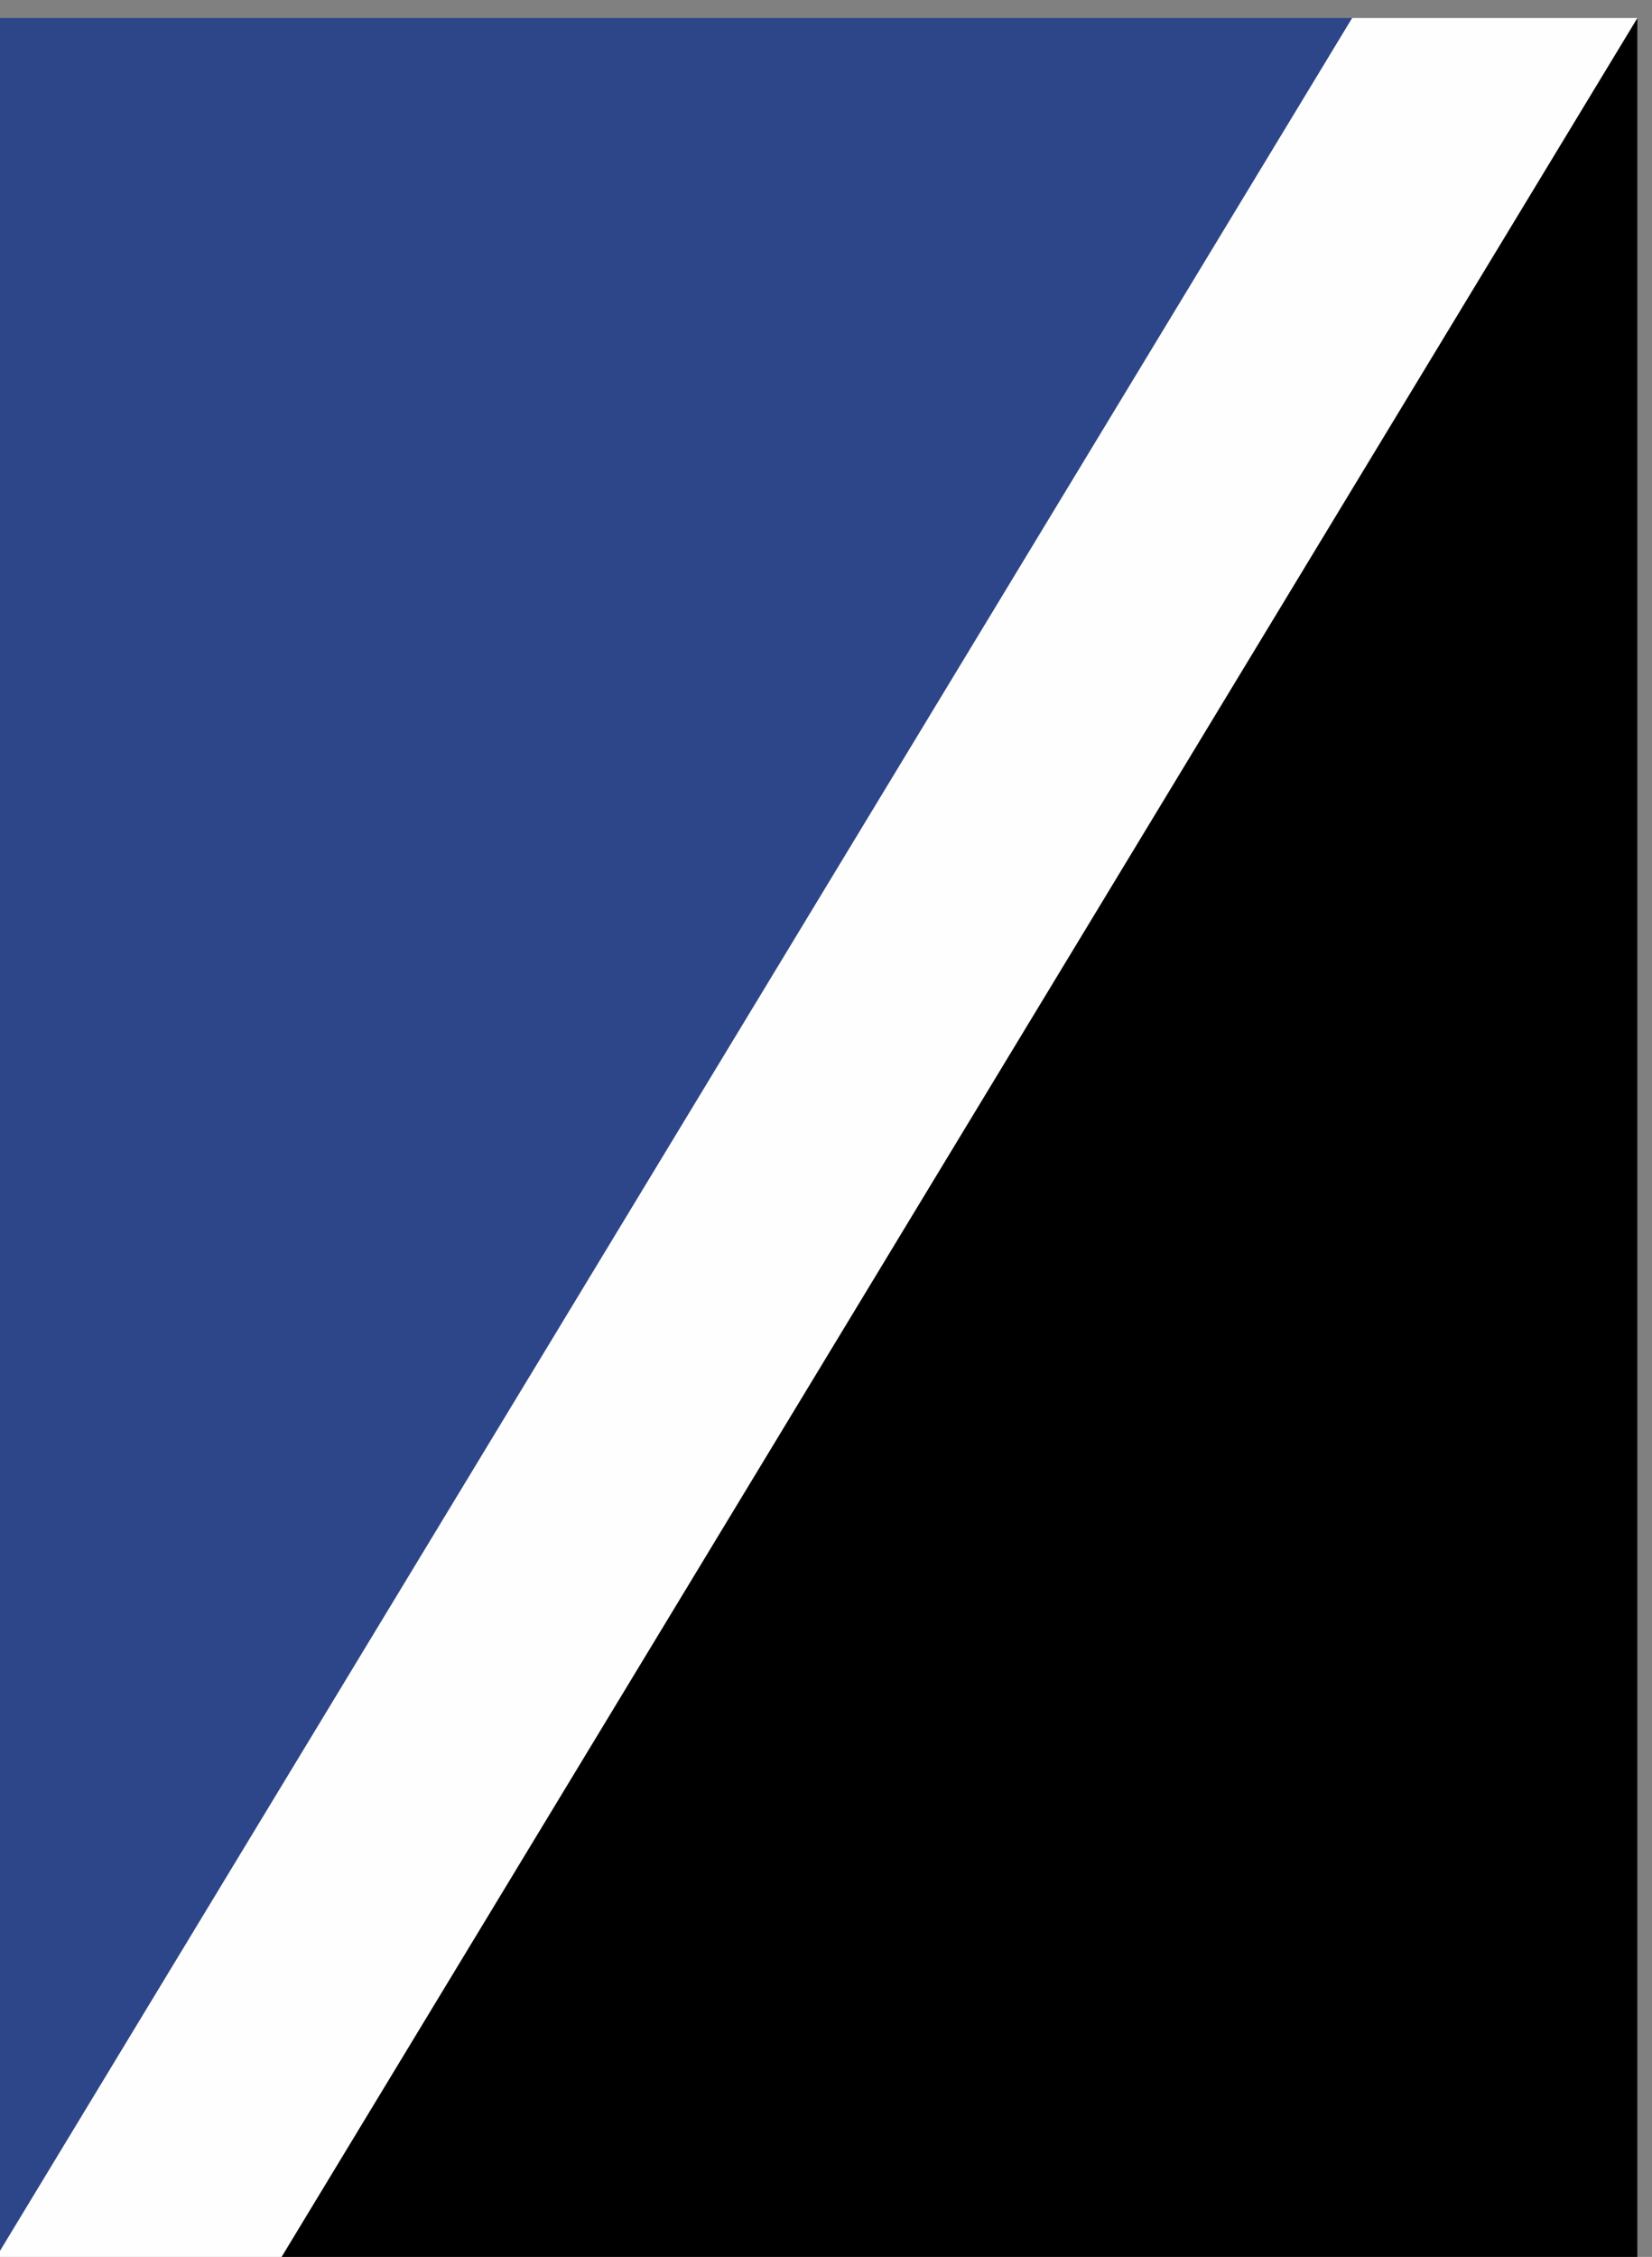
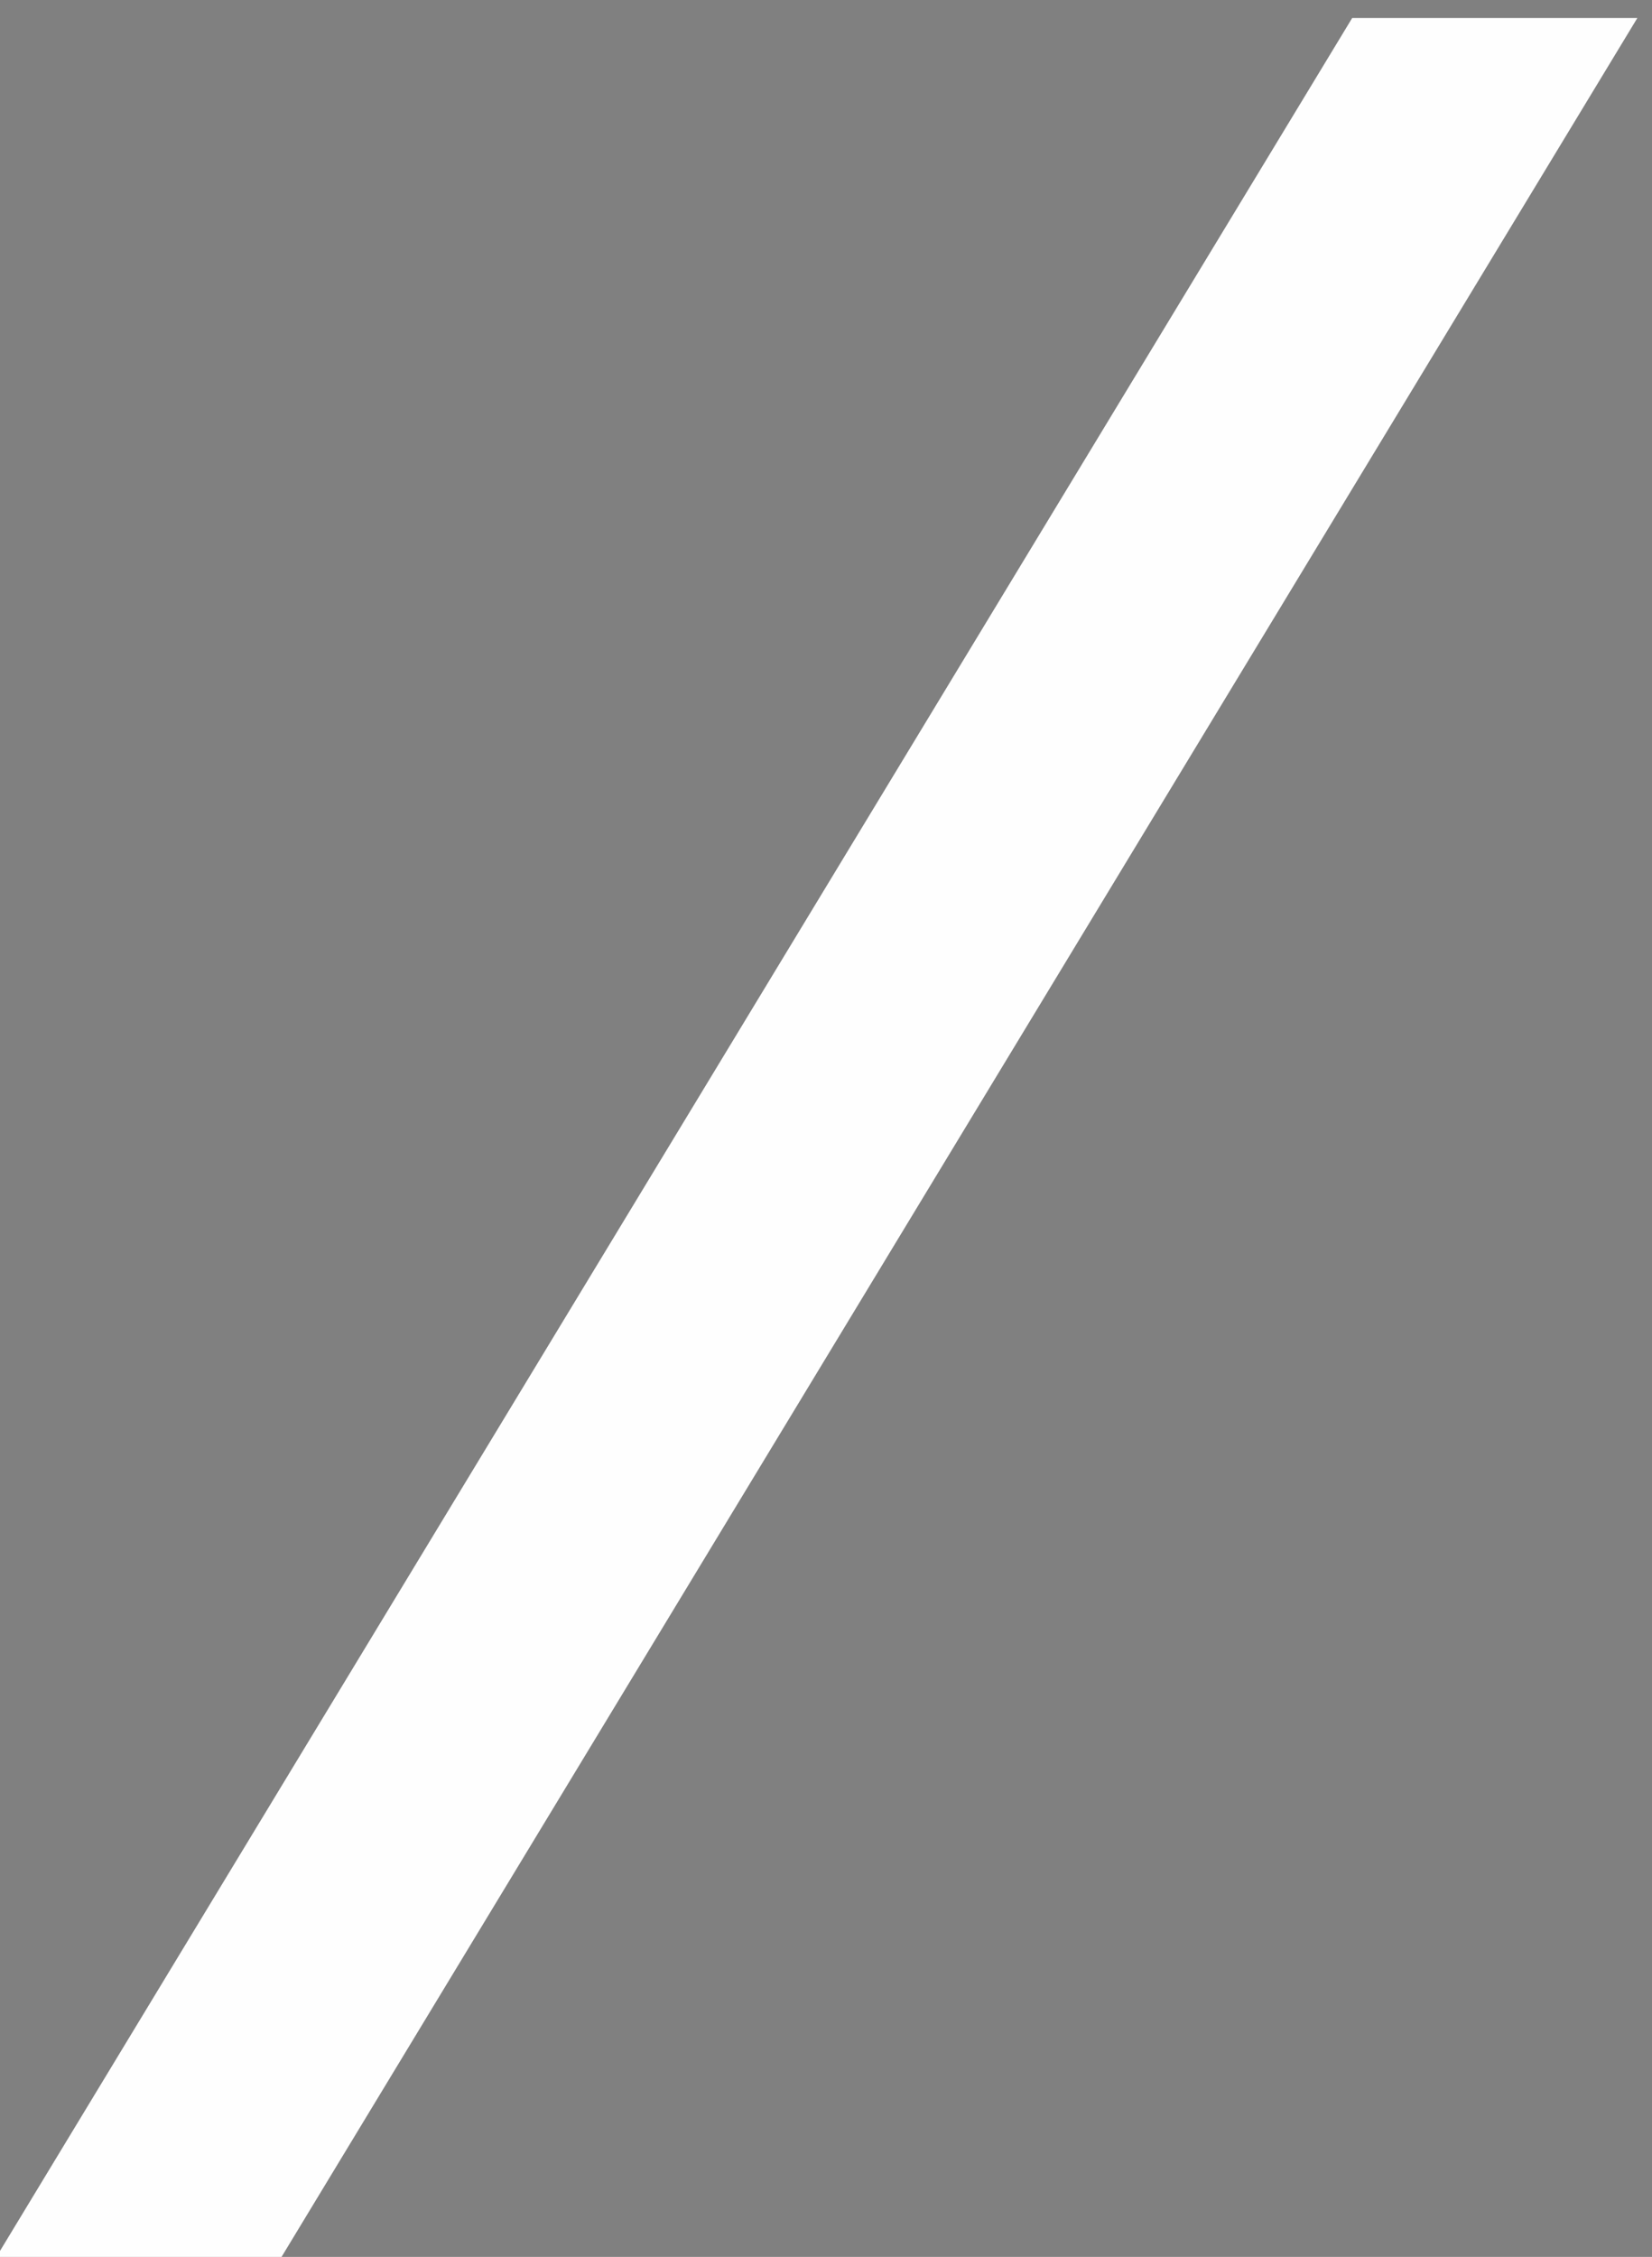
<svg xmlns="http://www.w3.org/2000/svg" xml:space="preserve" width="7.321mm" height="10mm" version="1.1" style="shape-rendering:geometricPrecision; text-rendering:geometricPrecision; image-rendering:optimizeQuality; fill-rule:evenodd; clip-rule:evenodd" viewBox="0 0 732.1 1000">
  <rect x="0" y="0" width="732.1" height="1000" fill="#808080" stroke="none" />
  <defs>
    <style type="text/css">
   
    .fil2 {fill:#FEFEFE}
    .fil1 {fill:black}
    .fil0 {fill:#2D468A}
   
  </style>
  </defs>
  <g id="Layer_x0020_1">
    <g id="_2330348263904">
-       <polygon class="fil0" points="-6.45,7.99 599.23,7.99 -6.45,1008.01 " />
-       <polygon class="fil1" points="725.6,7.99 725.6,1008.01 119.92,1008.01 " />
      <polygon class="fil2" points="599.23,7.99 -6.45,1008.01 119.92,1008.01 725.6,7.99 " />
    </g>
  </g>
</svg>